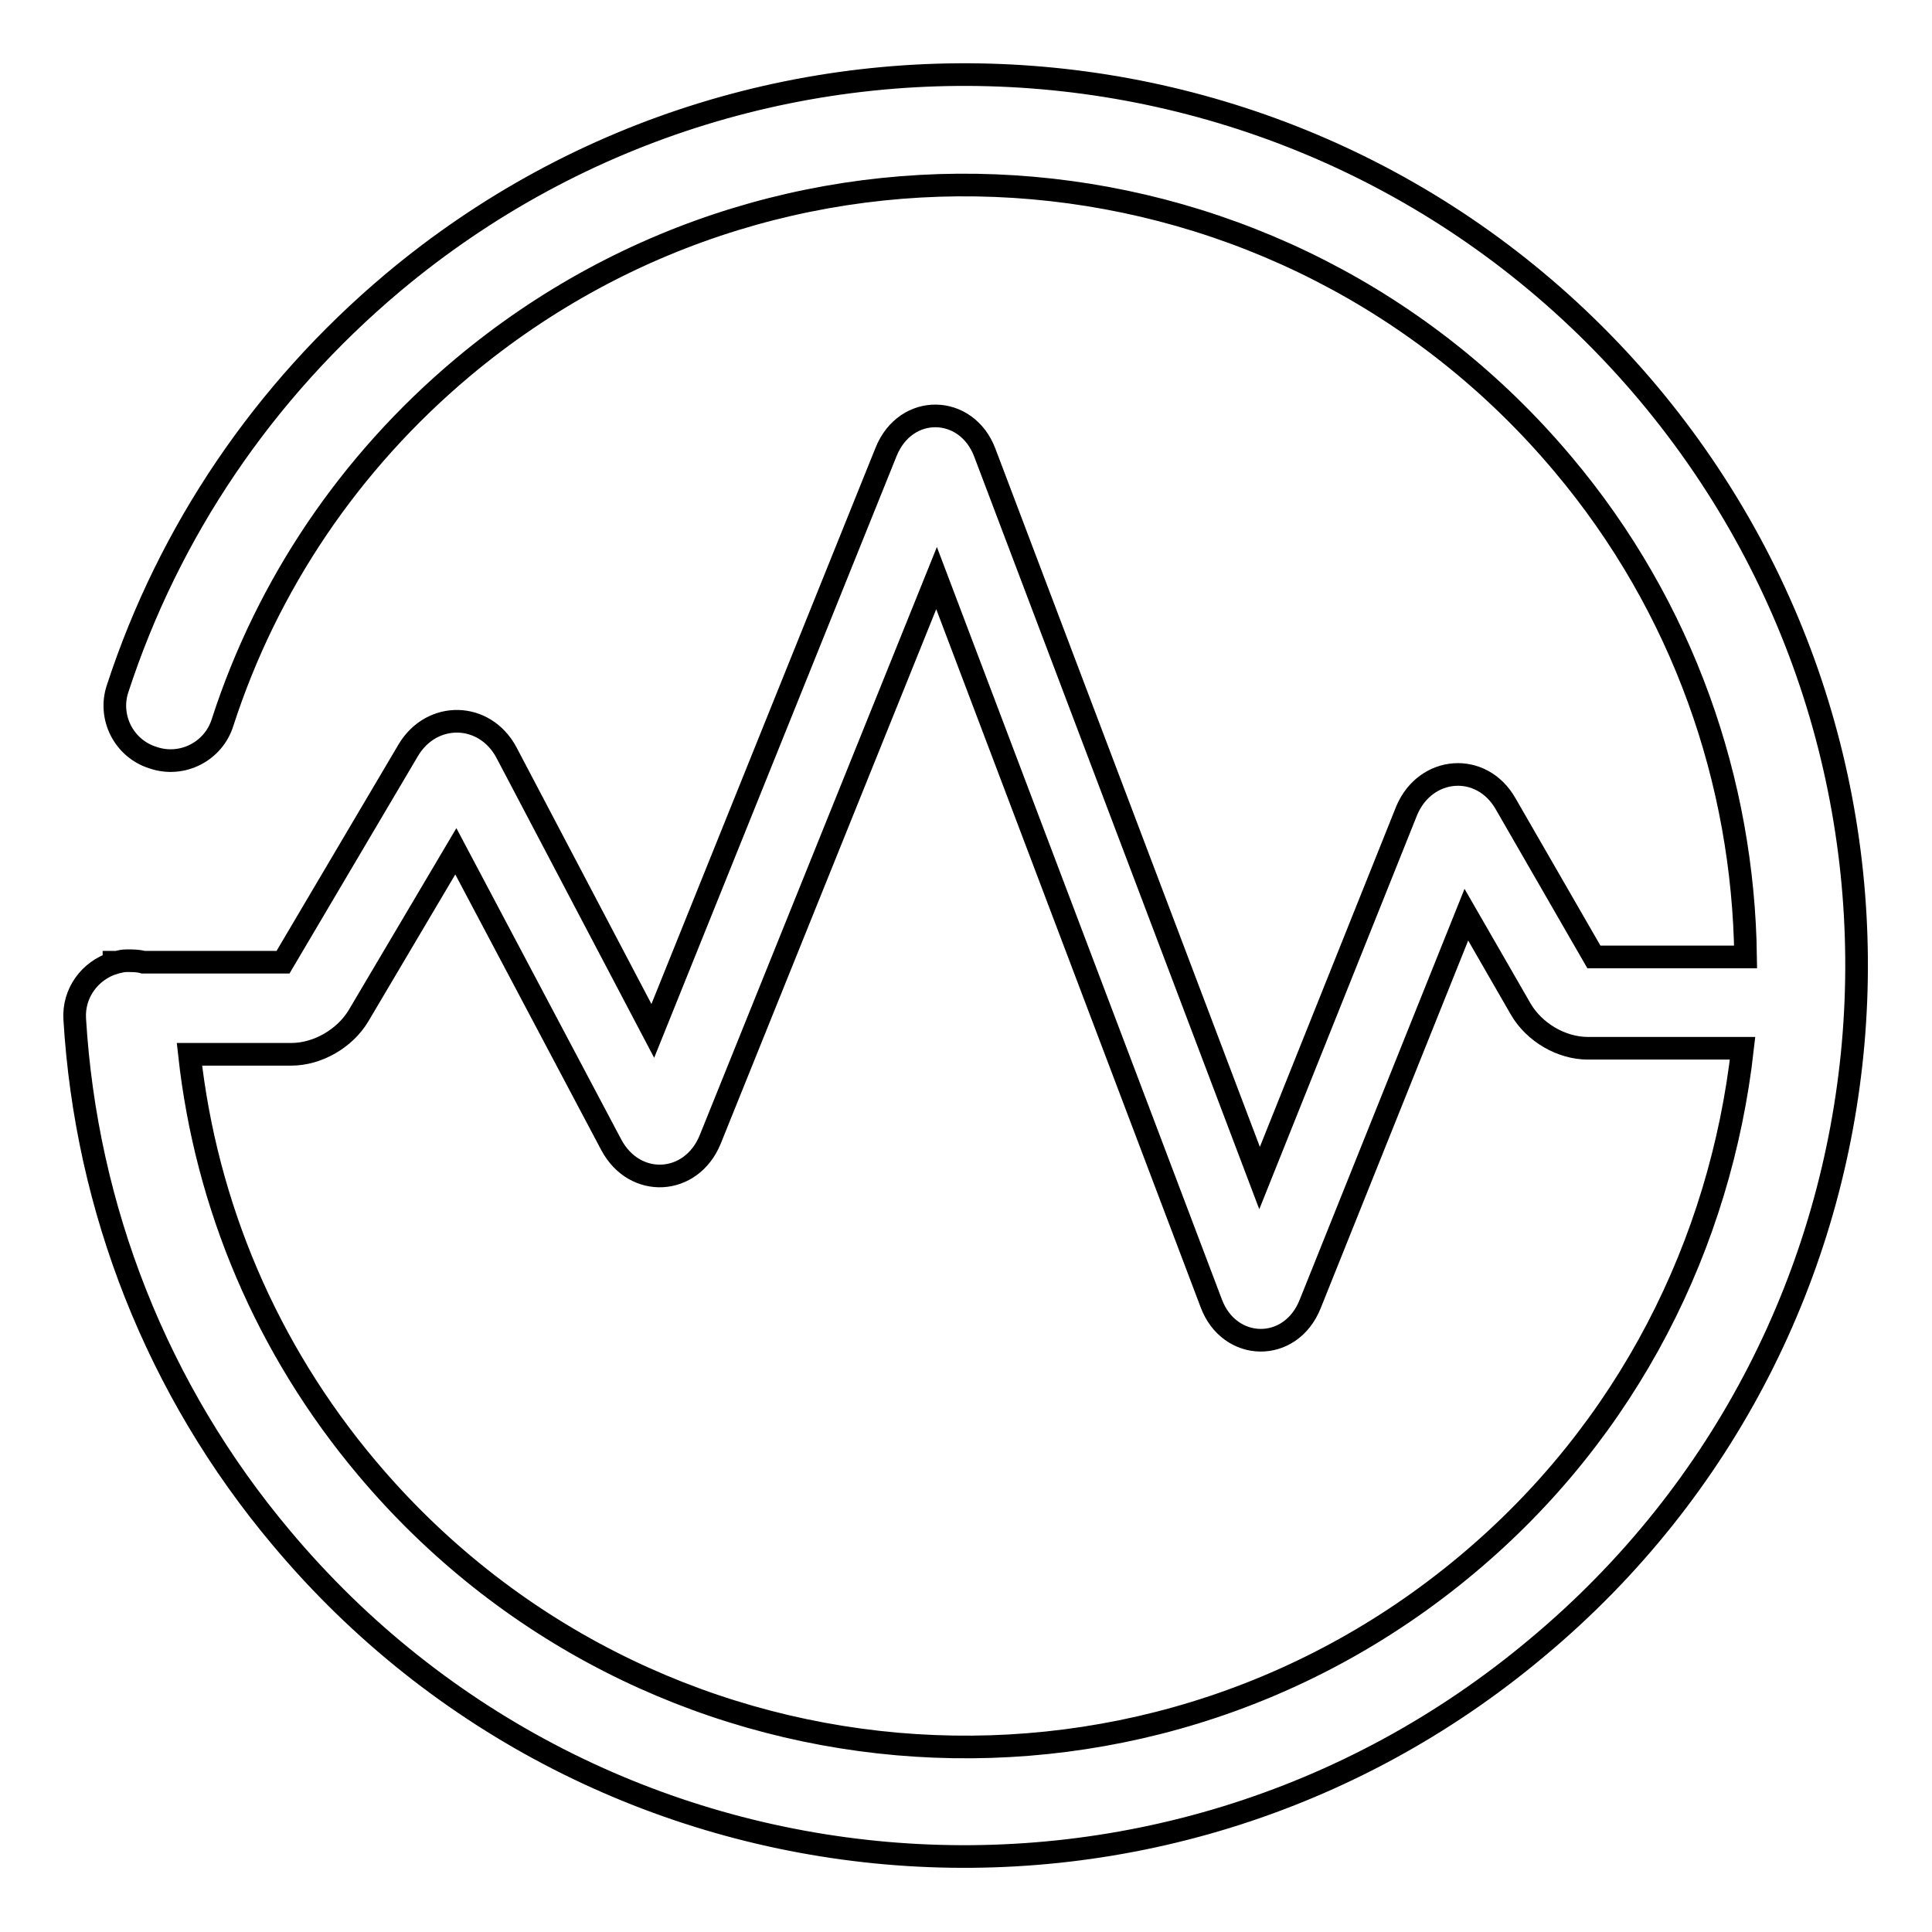
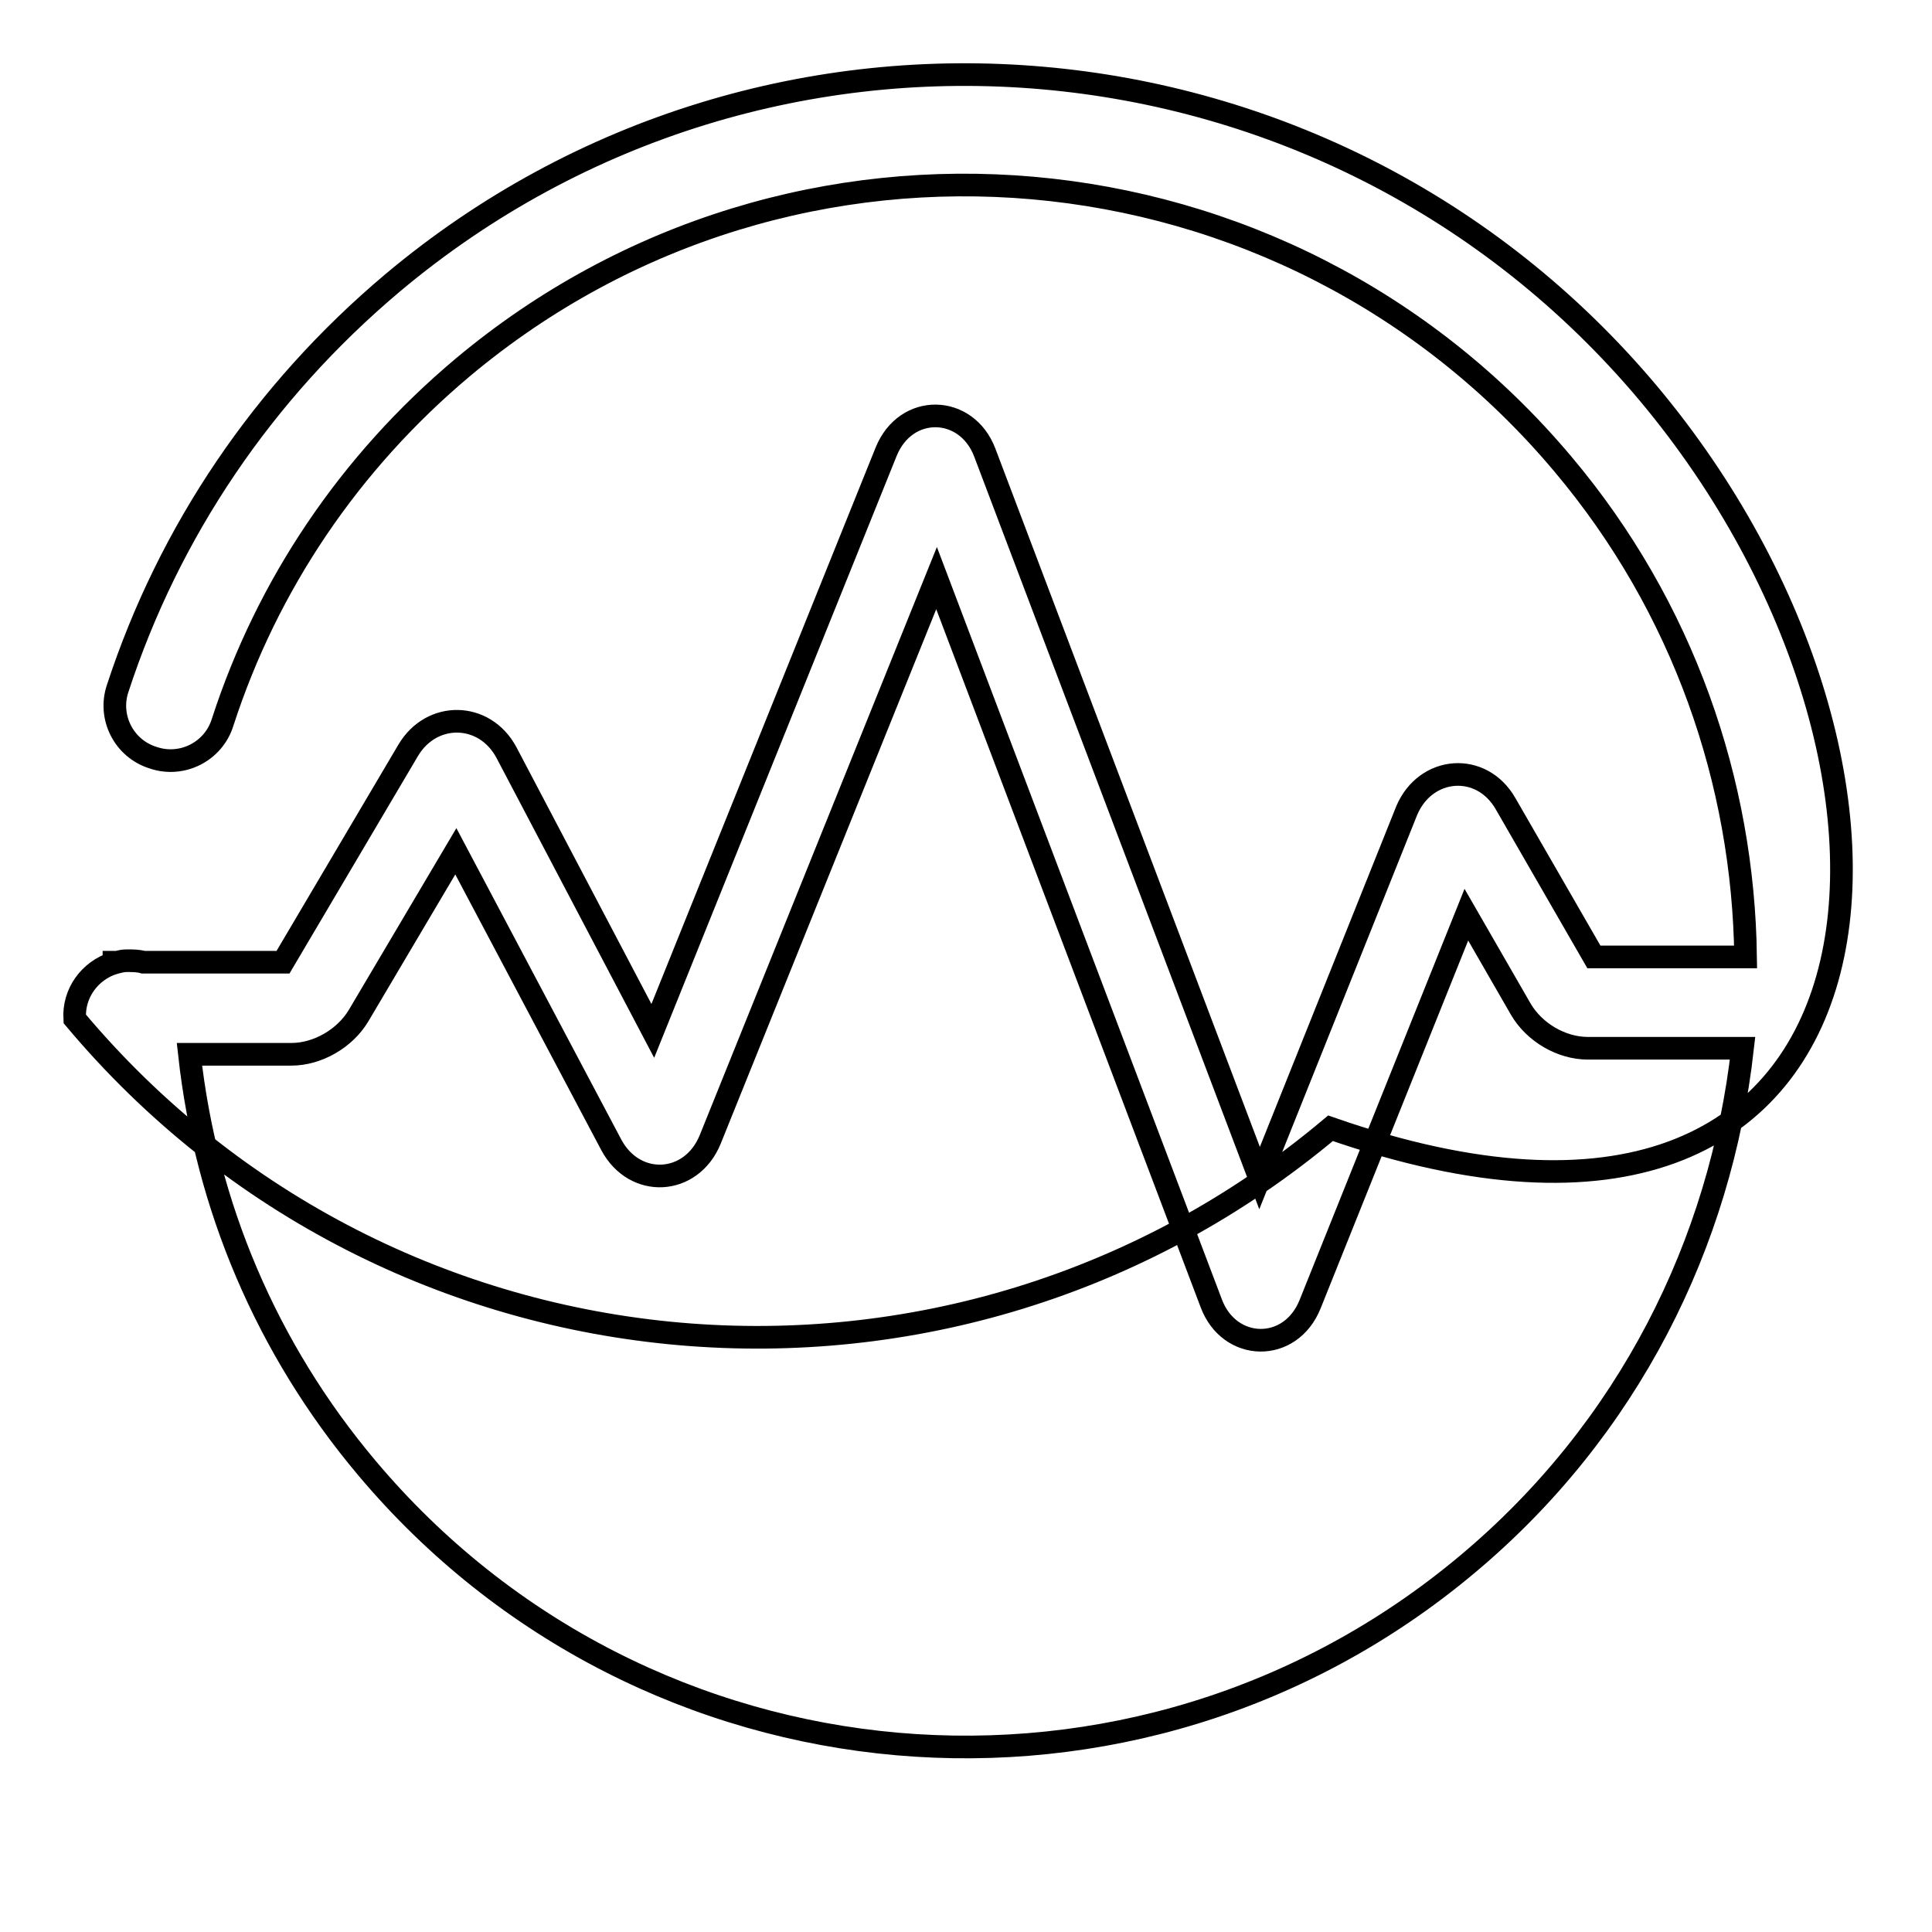
<svg xmlns="http://www.w3.org/2000/svg" version="1.1" x="0px" y="0px" viewBox="0 0 256 256" enable-background="new 0 0 256 256" xml:space="preserve">
  <g>
    <g>
-       <path stroke-width="3" fill-opacity="0" stroke="#000000" d="M218.4,52.1C176.4,2.1,101.9-4.4,52,37.5C34.9,51.9,22.4,70.4,15.6,91.2c-1.3,3.8,0.8,8,4.7,9.2c3.8,1.3,8-0.8,9.2-4.7c5.9-18.2,16.8-34.4,31.8-47c43.8-36.7,109-31,145.8,12.8c16,19,23.9,42.2,24.2,65.3h-20.1l-11.7-20.3c-3.2-5.6-10.6-5-13.1,0.9l-19.5,48.7l-36.4-96.1c-2.4-6.4-10.5-6.6-13.1-0.1l-30.9,76.7L67.1,99.7c-2.9-5.4-9.9-5.5-13-0.3l-16.6,28.1H19c-0.7-0.2-1.4-0.2-2.2-0.2c-0.5,0-0.9,0.1-1.3,0.2h-0.4v0.1c-3.2,1-5.4,4-5.2,7.4c1.5,25.1,10.9,49.2,27.4,68.8c41.9,50,116.4,56.5,166.4,14.5C253.8,176.5,260.3,102.1,218.4,52.1z M194.4,207.3c-43.8,36.7-109,31-145.8-12.8c-13.3-15.8-21.3-34.8-23.5-54.8h13.5c3.5,0,7.1-2.1,8.9-5.1l12.9-21.8l20.6,38.9c3.1,5.8,10.6,5.4,13.1-0.7l30-74.4l36.4,96.1c2.4,6.4,10.5,6.6,13.1,0.1l20.7-51.6l7.2,12.5c1.8,3.1,5.4,5.2,8.9,5.2h20.5C228,164.7,215.8,189.4,194.4,207.3z" />
+       <path stroke-width="3" fill-opacity="0" stroke="#000000" d="M218.4,52.1C176.4,2.1,101.9-4.4,52,37.5C34.9,51.9,22.4,70.4,15.6,91.2c-1.3,3.8,0.8,8,4.7,9.2c3.8,1.3,8-0.8,9.2-4.7c5.9-18.2,16.8-34.4,31.8-47c43.8-36.7,109-31,145.8,12.8c16,19,23.9,42.2,24.2,65.3h-20.1l-11.7-20.3c-3.2-5.6-10.6-5-13.1,0.9l-19.5,48.7l-36.4-96.1c-2.4-6.4-10.5-6.6-13.1-0.1l-30.9,76.7L67.1,99.7c-2.9-5.4-9.9-5.5-13-0.3l-16.6,28.1H19c-0.7-0.2-1.4-0.2-2.2-0.2c-0.5,0-0.9,0.1-1.3,0.2h-0.4v0.1c-3.2,1-5.4,4-5.2,7.4c41.9,50,116.4,56.5,166.4,14.5C253.8,176.5,260.3,102.1,218.4,52.1z M194.4,207.3c-43.8,36.7-109,31-145.8-12.8c-13.3-15.8-21.3-34.8-23.5-54.8h13.5c3.5,0,7.1-2.1,8.9-5.1l12.9-21.8l20.6,38.9c3.1,5.8,10.6,5.4,13.1-0.7l30-74.4l36.4,96.1c2.4,6.4,10.5,6.6,13.1,0.1l20.7-51.6l7.2,12.5c1.8,3.1,5.4,5.2,8.9,5.2h20.5C228,164.7,215.8,189.4,194.4,207.3z" />
    </g>
  </g>
</svg>